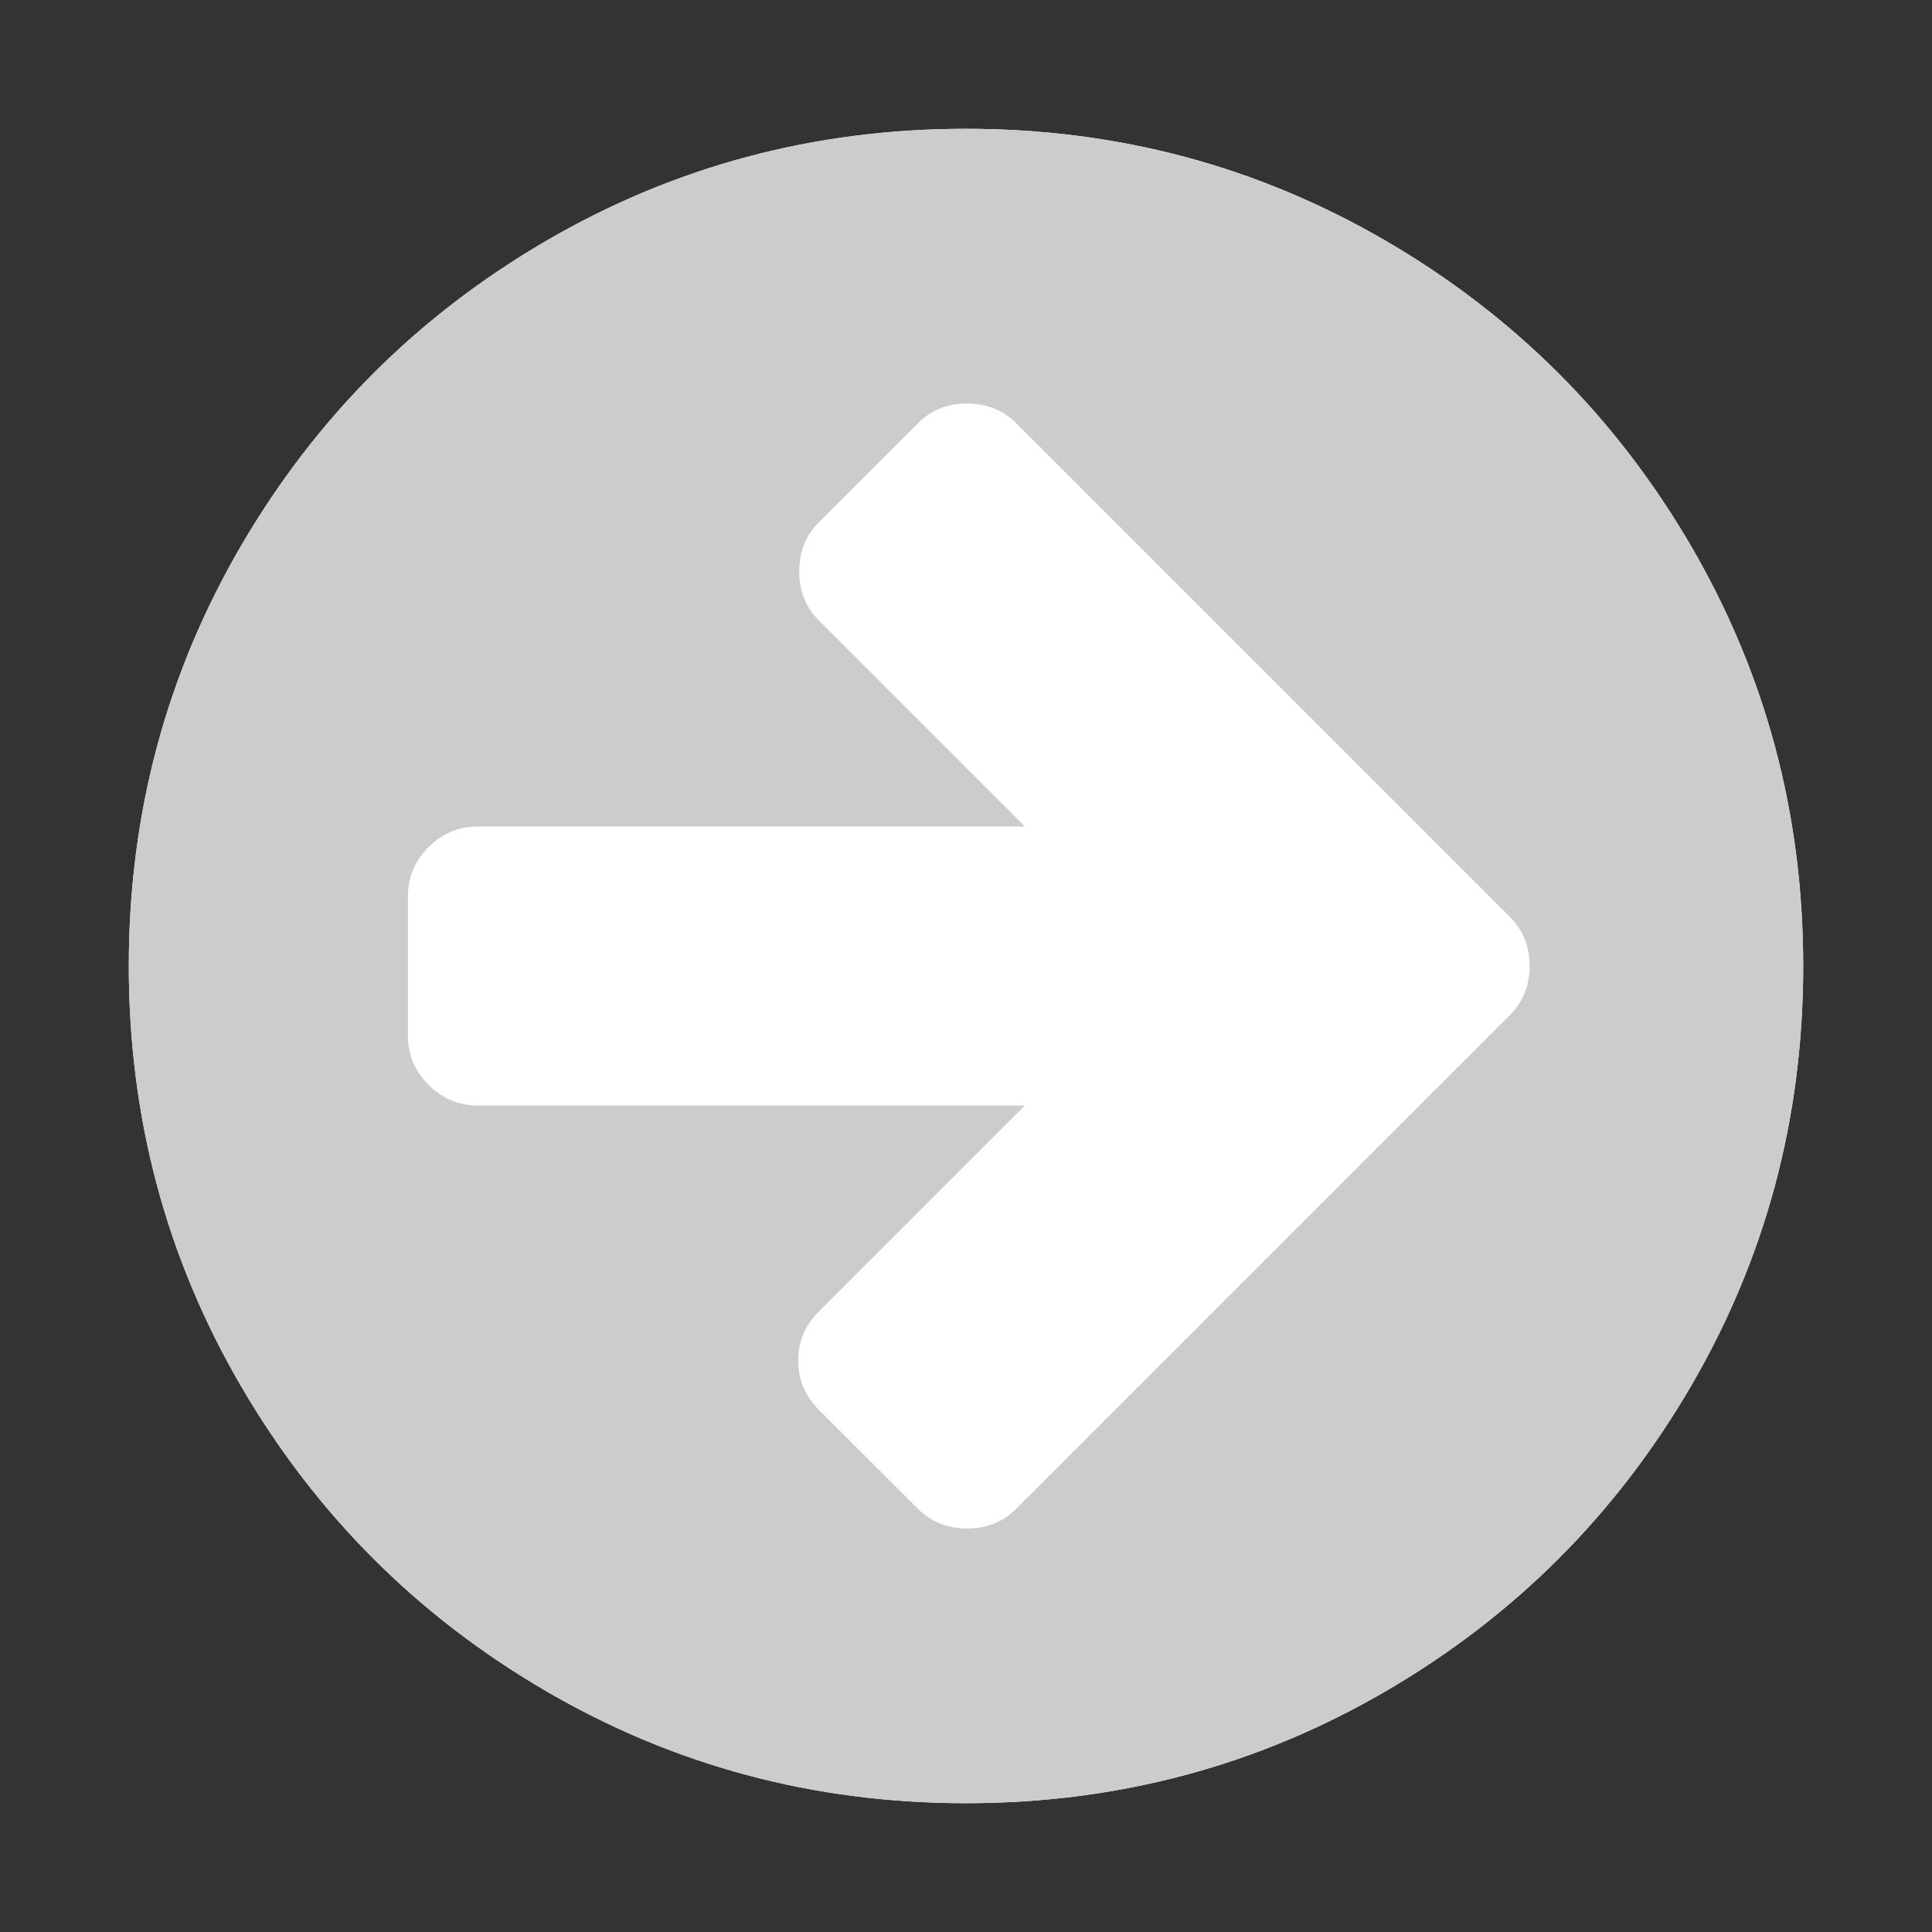
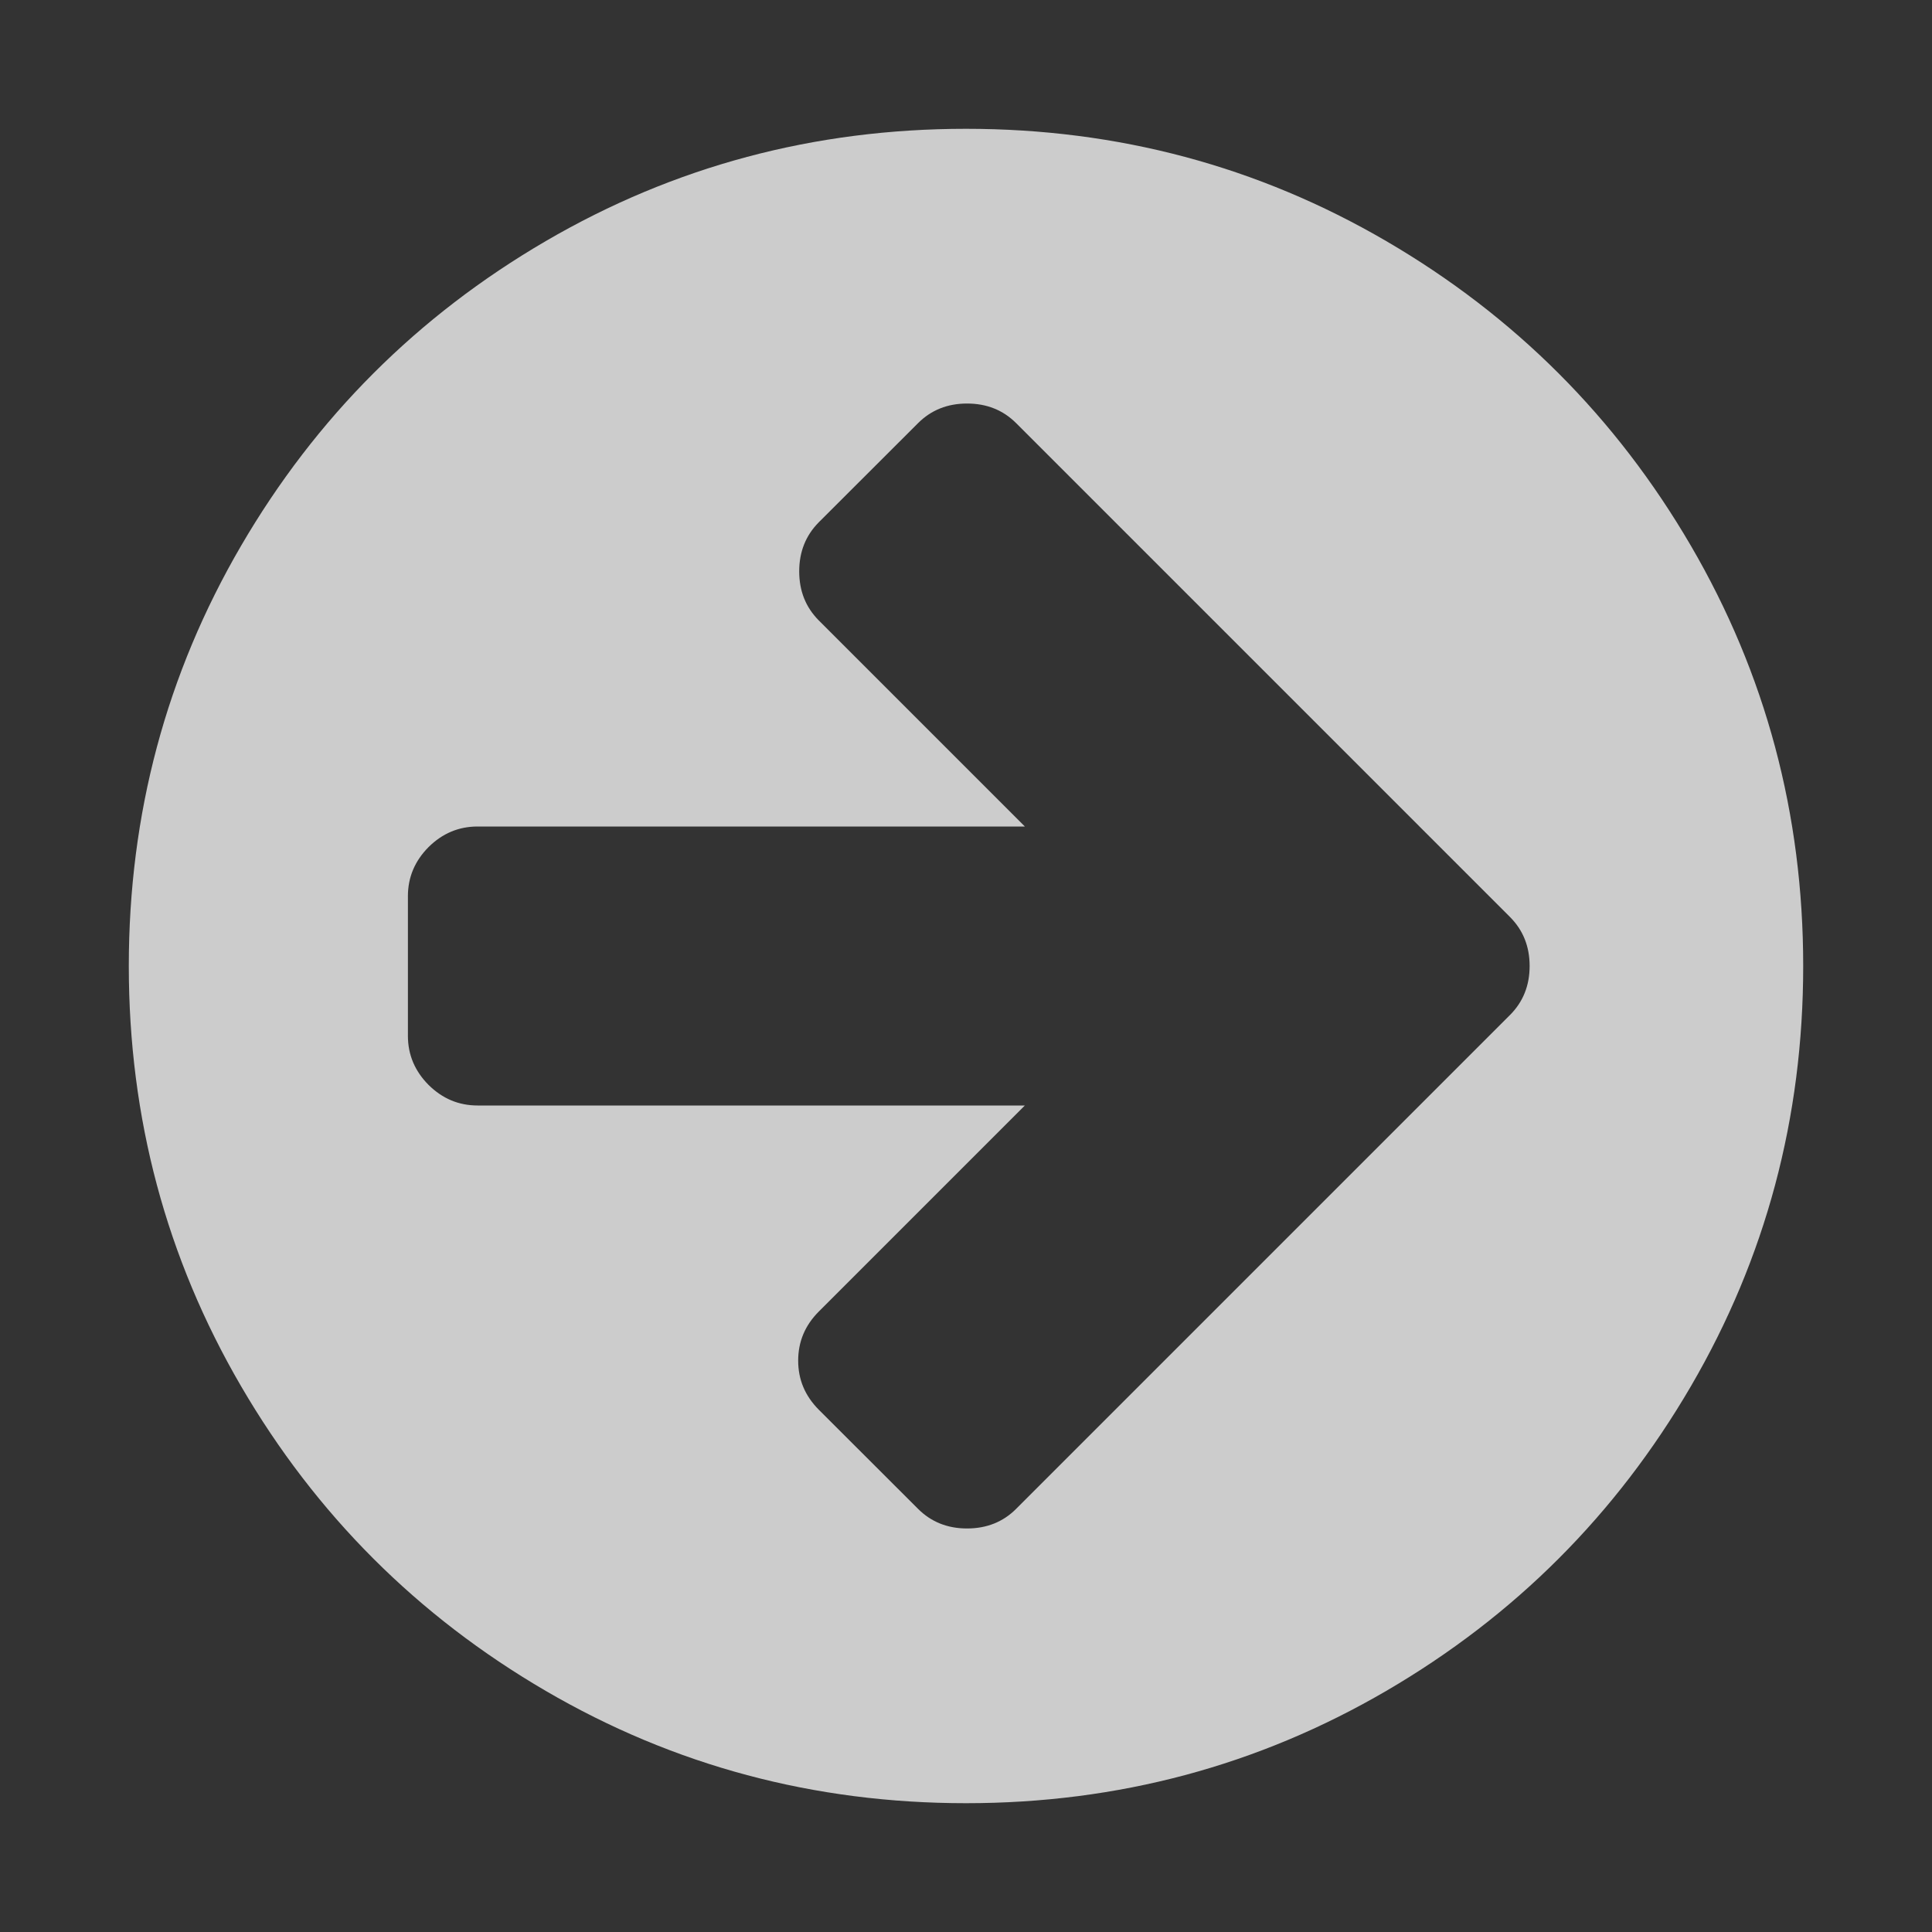
<svg xmlns="http://www.w3.org/2000/svg" width="15px" height="15px" viewBox="0 0 15 15" version="1.1">
  <rect x="0" y="0" width="15" height="15" fill="#333333" stroke="none" />
  <title>arrow-right</title>
  <desc>Created with Sketch.</desc>
  <defs />
  <g id="Page-1" stroke="none" stroke-width="1" fill="none" fill-rule="evenodd">
    <g id="arrow-right">
-       <path d="M14,7.5 C14,8.679 13.709,9.767 13.128,10.763 C12.547,11.759 11.759,12.547 10.763,13.128 C9.767,13.709 8.679,14 7.5,14 C6.321,14 5.233,13.709 4.237,13.128 C3.241,12.547 2.453,11.759 1.872,10.763 C1.291,9.767 1,8.679 1,7.5 C1,6.321 1.291,5.233 1.872,4.237 C2.453,3.241 3.241,2.453 4.237,1.872 C5.233,1.291 6.321,1 7.5,1 C8.679,1 9.767,1.291 10.763,1.872 C11.759,2.453 12.547,3.241 13.128,4.237 C13.709,5.233 14,6.321 14,7.5 Z" id="Path" fill="#FFFFFF" />
      <path d="M11.876,7.5 C11.876,7.348 11.825,7.221 11.723,7.119 L7.889,3.285 C7.788,3.184 7.661,3.133 7.508,3.133 C7.356,3.133 7.229,3.184 7.128,3.285 L6.357,4.055 C6.256,4.157 6.205,4.284 6.205,4.436 C6.205,4.589 6.256,4.715 6.357,4.817 L7.957,6.417 L3.708,6.417 C3.562,6.417 3.435,6.47 3.327,6.577 C3.22,6.685 3.167,6.812 3.167,6.958 L3.167,8.042 C3.167,8.188 3.22,8.315 3.327,8.423 C3.435,8.53 3.562,8.583 3.708,8.583 L7.957,8.583 L6.357,10.183 C6.25,10.29 6.197,10.417 6.197,10.564 C6.197,10.711 6.25,10.837 6.357,10.945 L7.128,11.715 C7.229,11.816 7.356,11.867 7.508,11.867 C7.661,11.867 7.788,11.816 7.889,11.715 L11.723,7.881 C11.825,7.779 11.876,7.652 11.876,7.5 Z M14,7.5 C14,8.679 13.709,9.767 13.128,10.763 C12.547,11.759 11.759,12.547 10.763,13.128 C9.767,13.709 8.679,14 7.5,14 C6.321,14 5.233,13.709 4.237,13.128 C3.241,12.547 2.453,11.759 1.872,10.763 C1.291,9.767 1,8.679 1,7.5 C1,6.321 1.291,5.233 1.872,4.237 C2.453,3.241 3.241,2.453 4.237,1.872 C5.233,1.291 6.321,1 7.5,1 C8.679,1 9.767,1.291 10.763,1.872 C11.759,2.453 12.547,3.241 13.128,4.237 C13.709,5.233 14,6.321 14,7.5 Z" id="Arrow-Circle-Right---FontAwesome" fill="#CCCCCC" />
    </g>
  </g>
</svg>